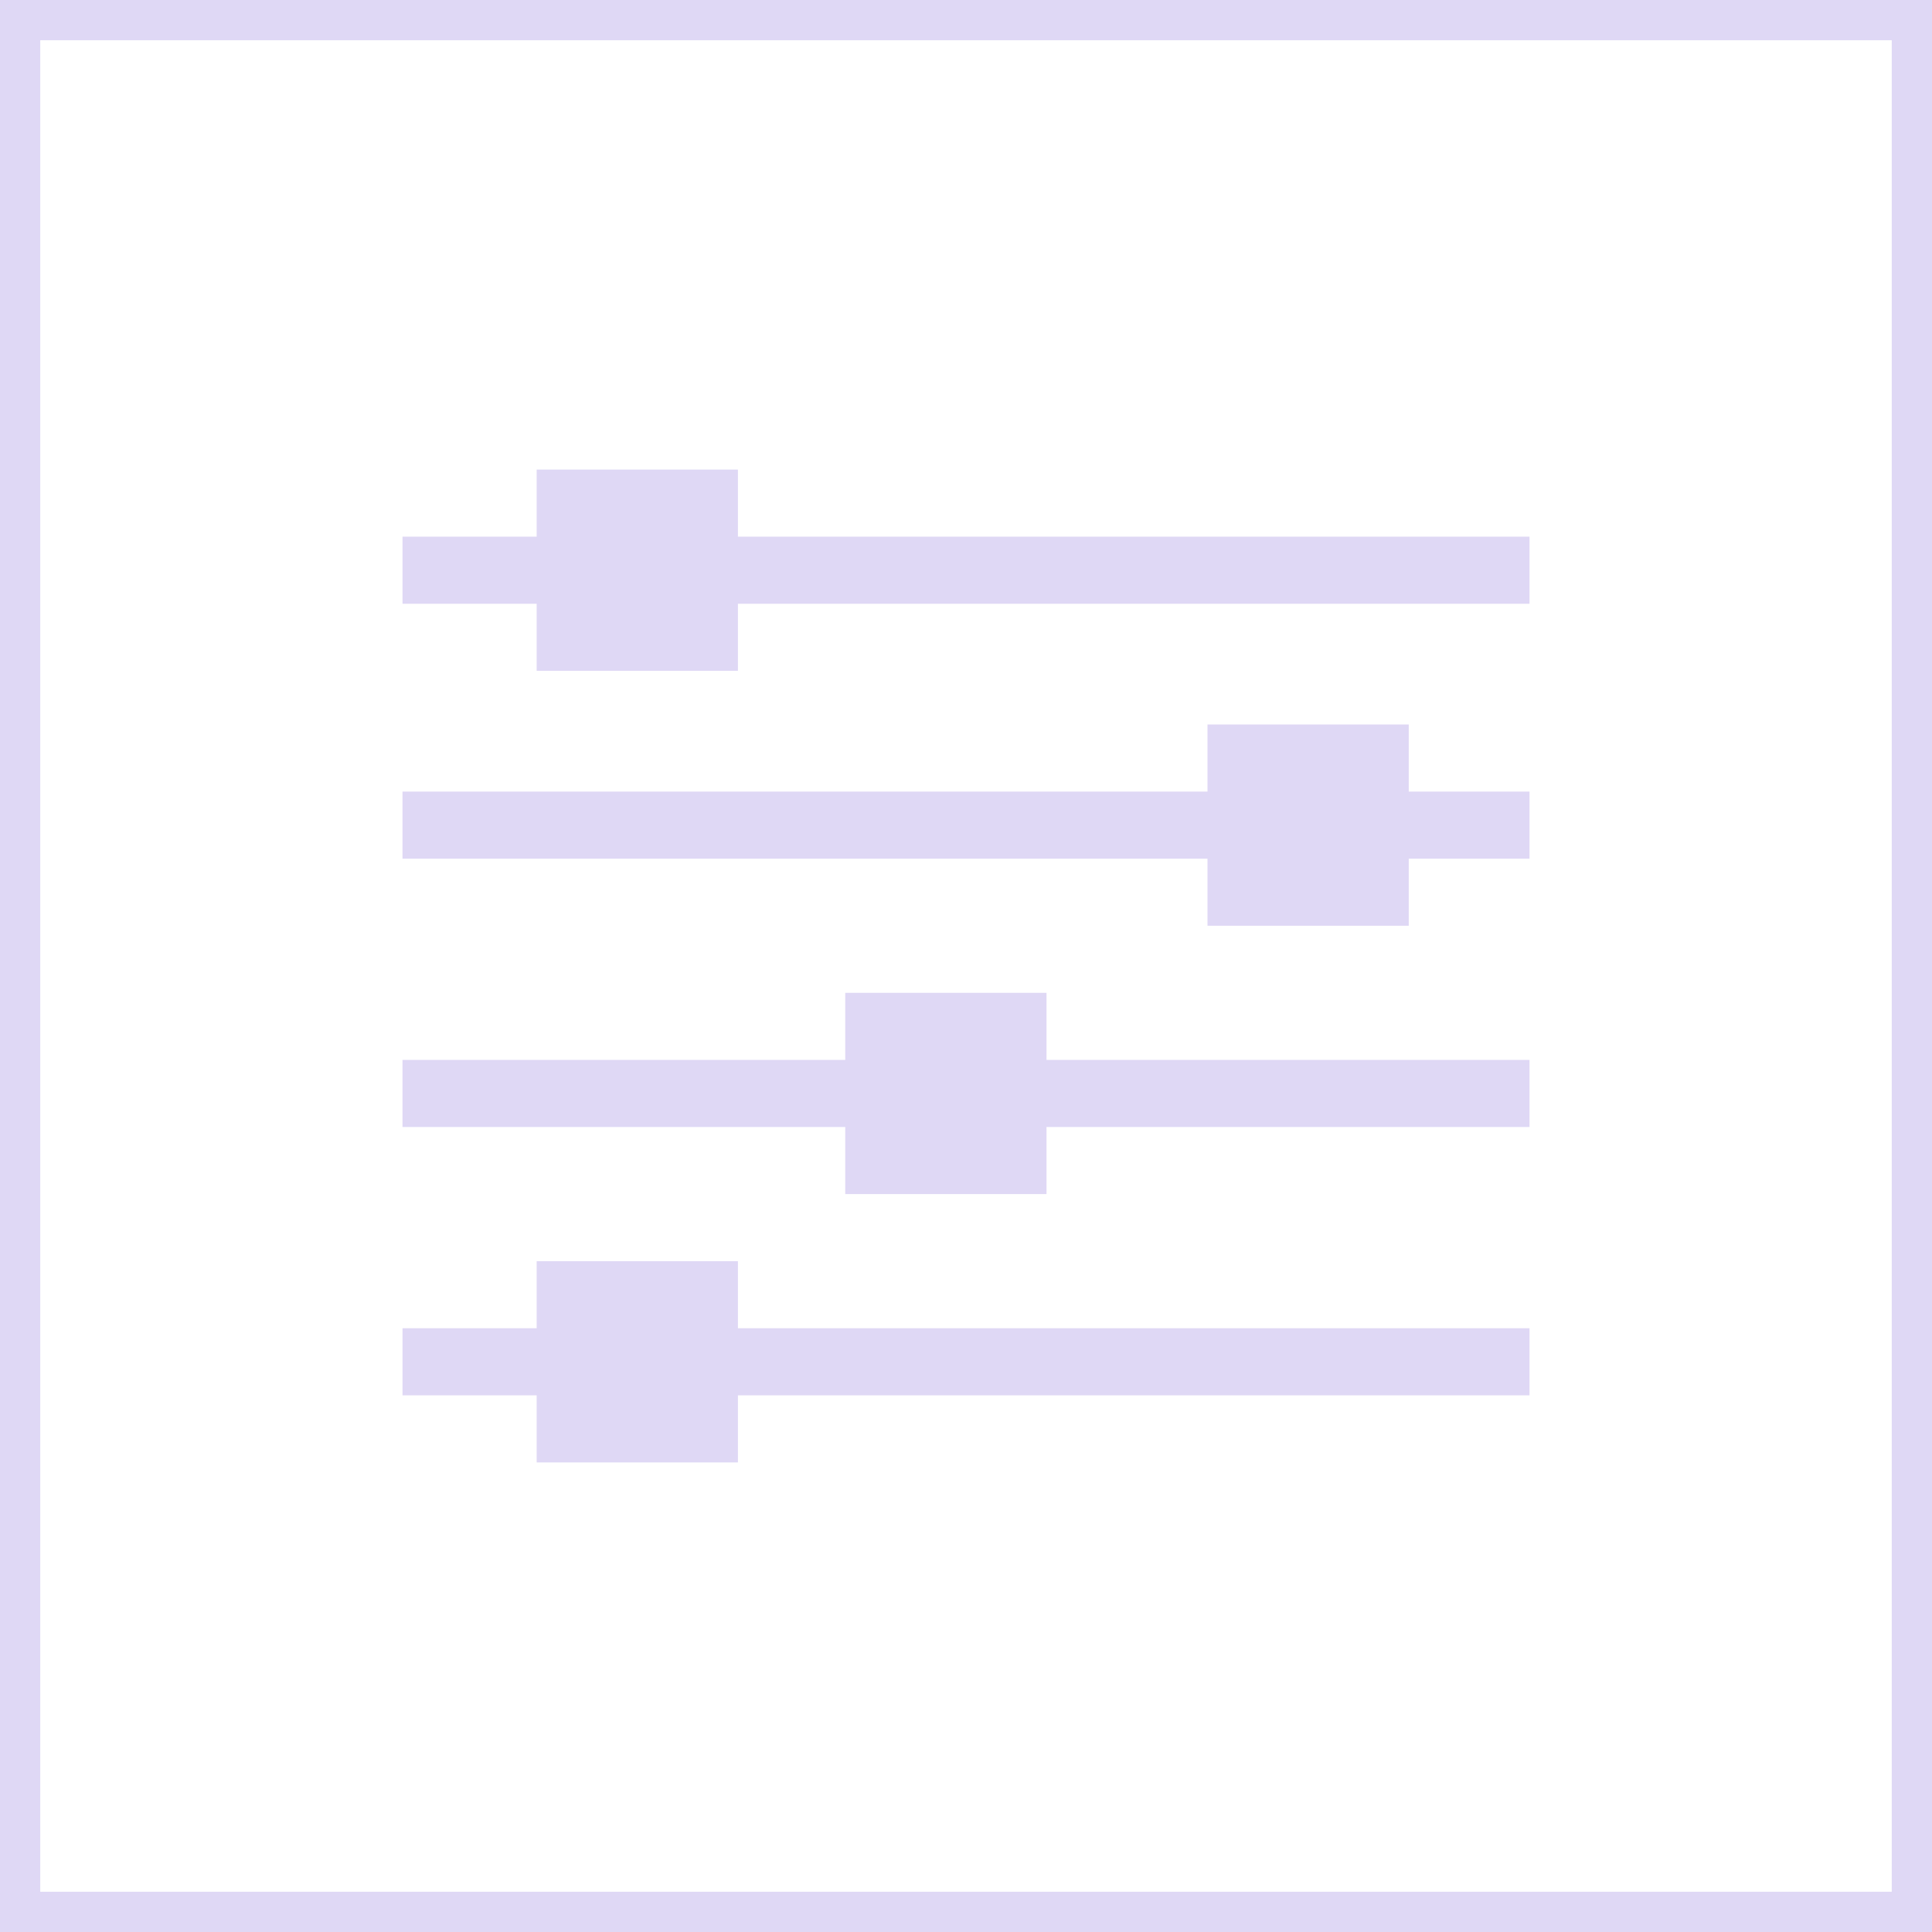
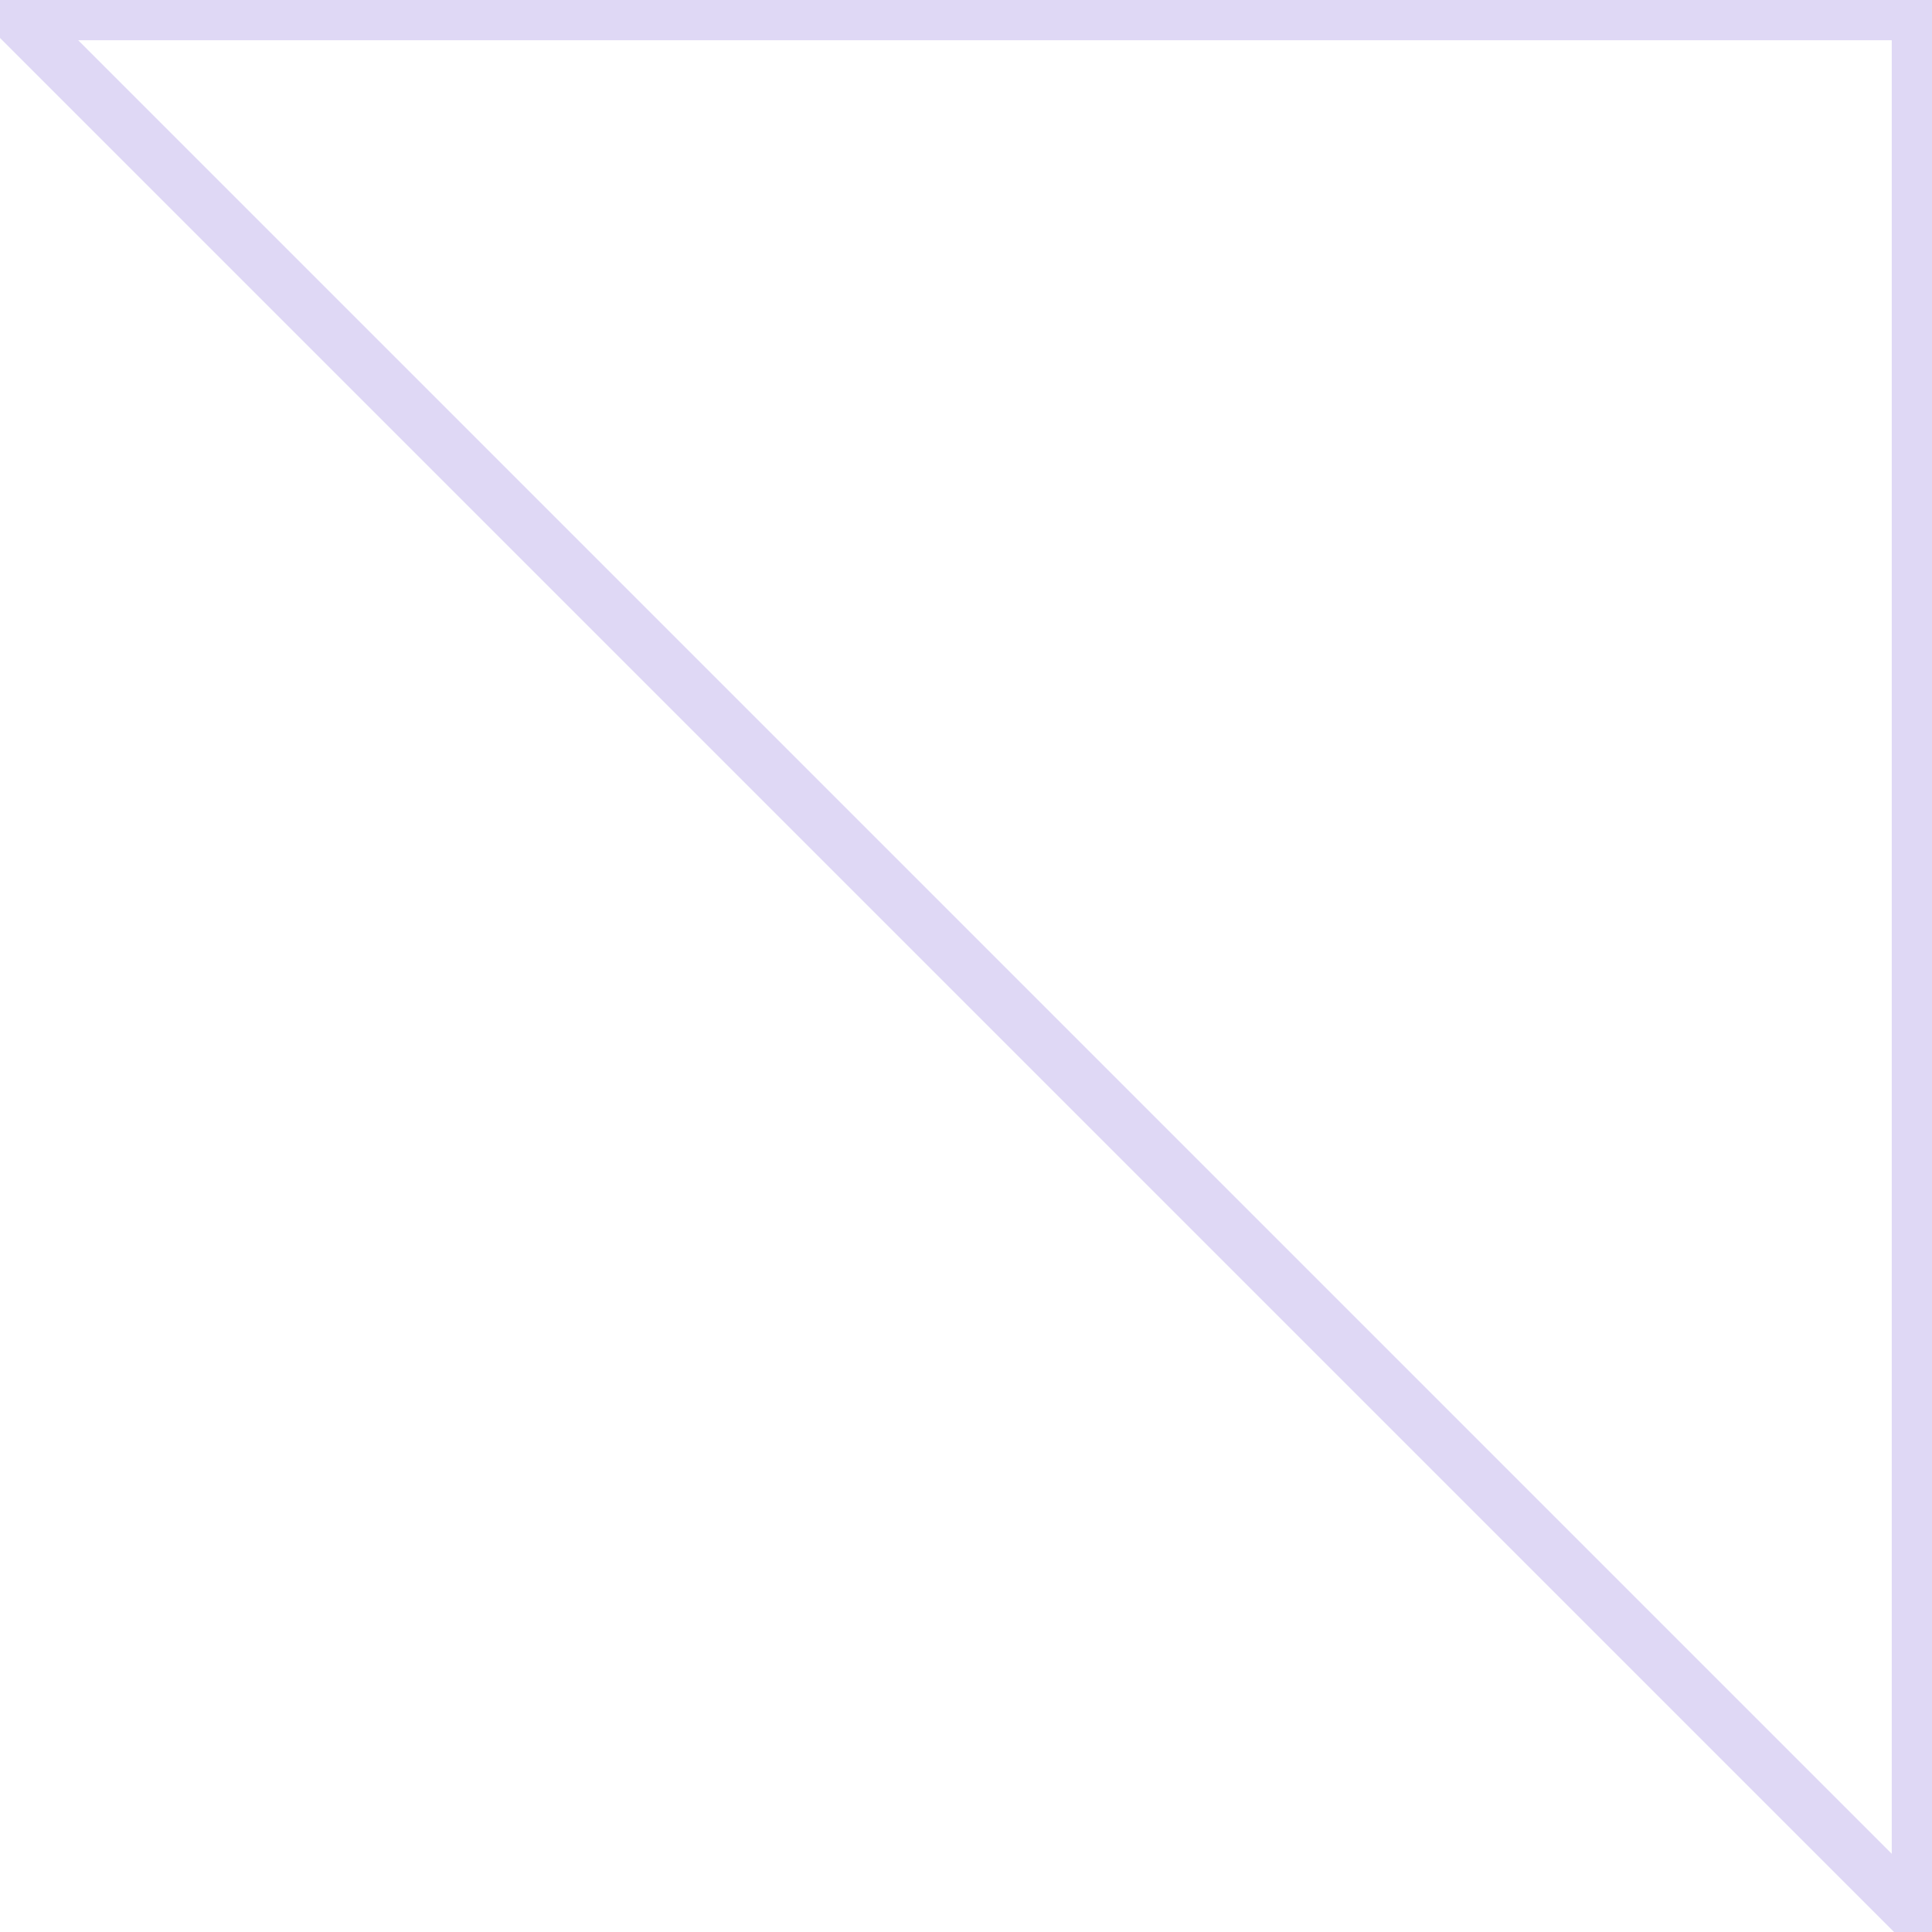
<svg xmlns="http://www.w3.org/2000/svg" viewBox="0 0 144 144">
-   <path fill="none" stroke="#DFD8F5" stroke-width="4" d="M1 1H143V143H1Z" />
+   <path fill="none" stroke="#DFD8F5" stroke-width="4" d="M1 1H143V143Z" />
  <g fill="#DFD8F5" fill-rule="nonzero" mask="url(#b)">
-     <path d="m114 45v-5h-59v-5h-15v5h-10v5h10v5h15v-5zm-59 59h59v-5h-59v-5h-15v5h-10v5h10v5h15zm59-20v-5h-36v-5h-15v5h-33v5h33v5h15v-5zm0-20v-5h-9v-5h-15v5h-60v5h60v5h15v-5z" />
-   </g>
+     </g>
</svg>